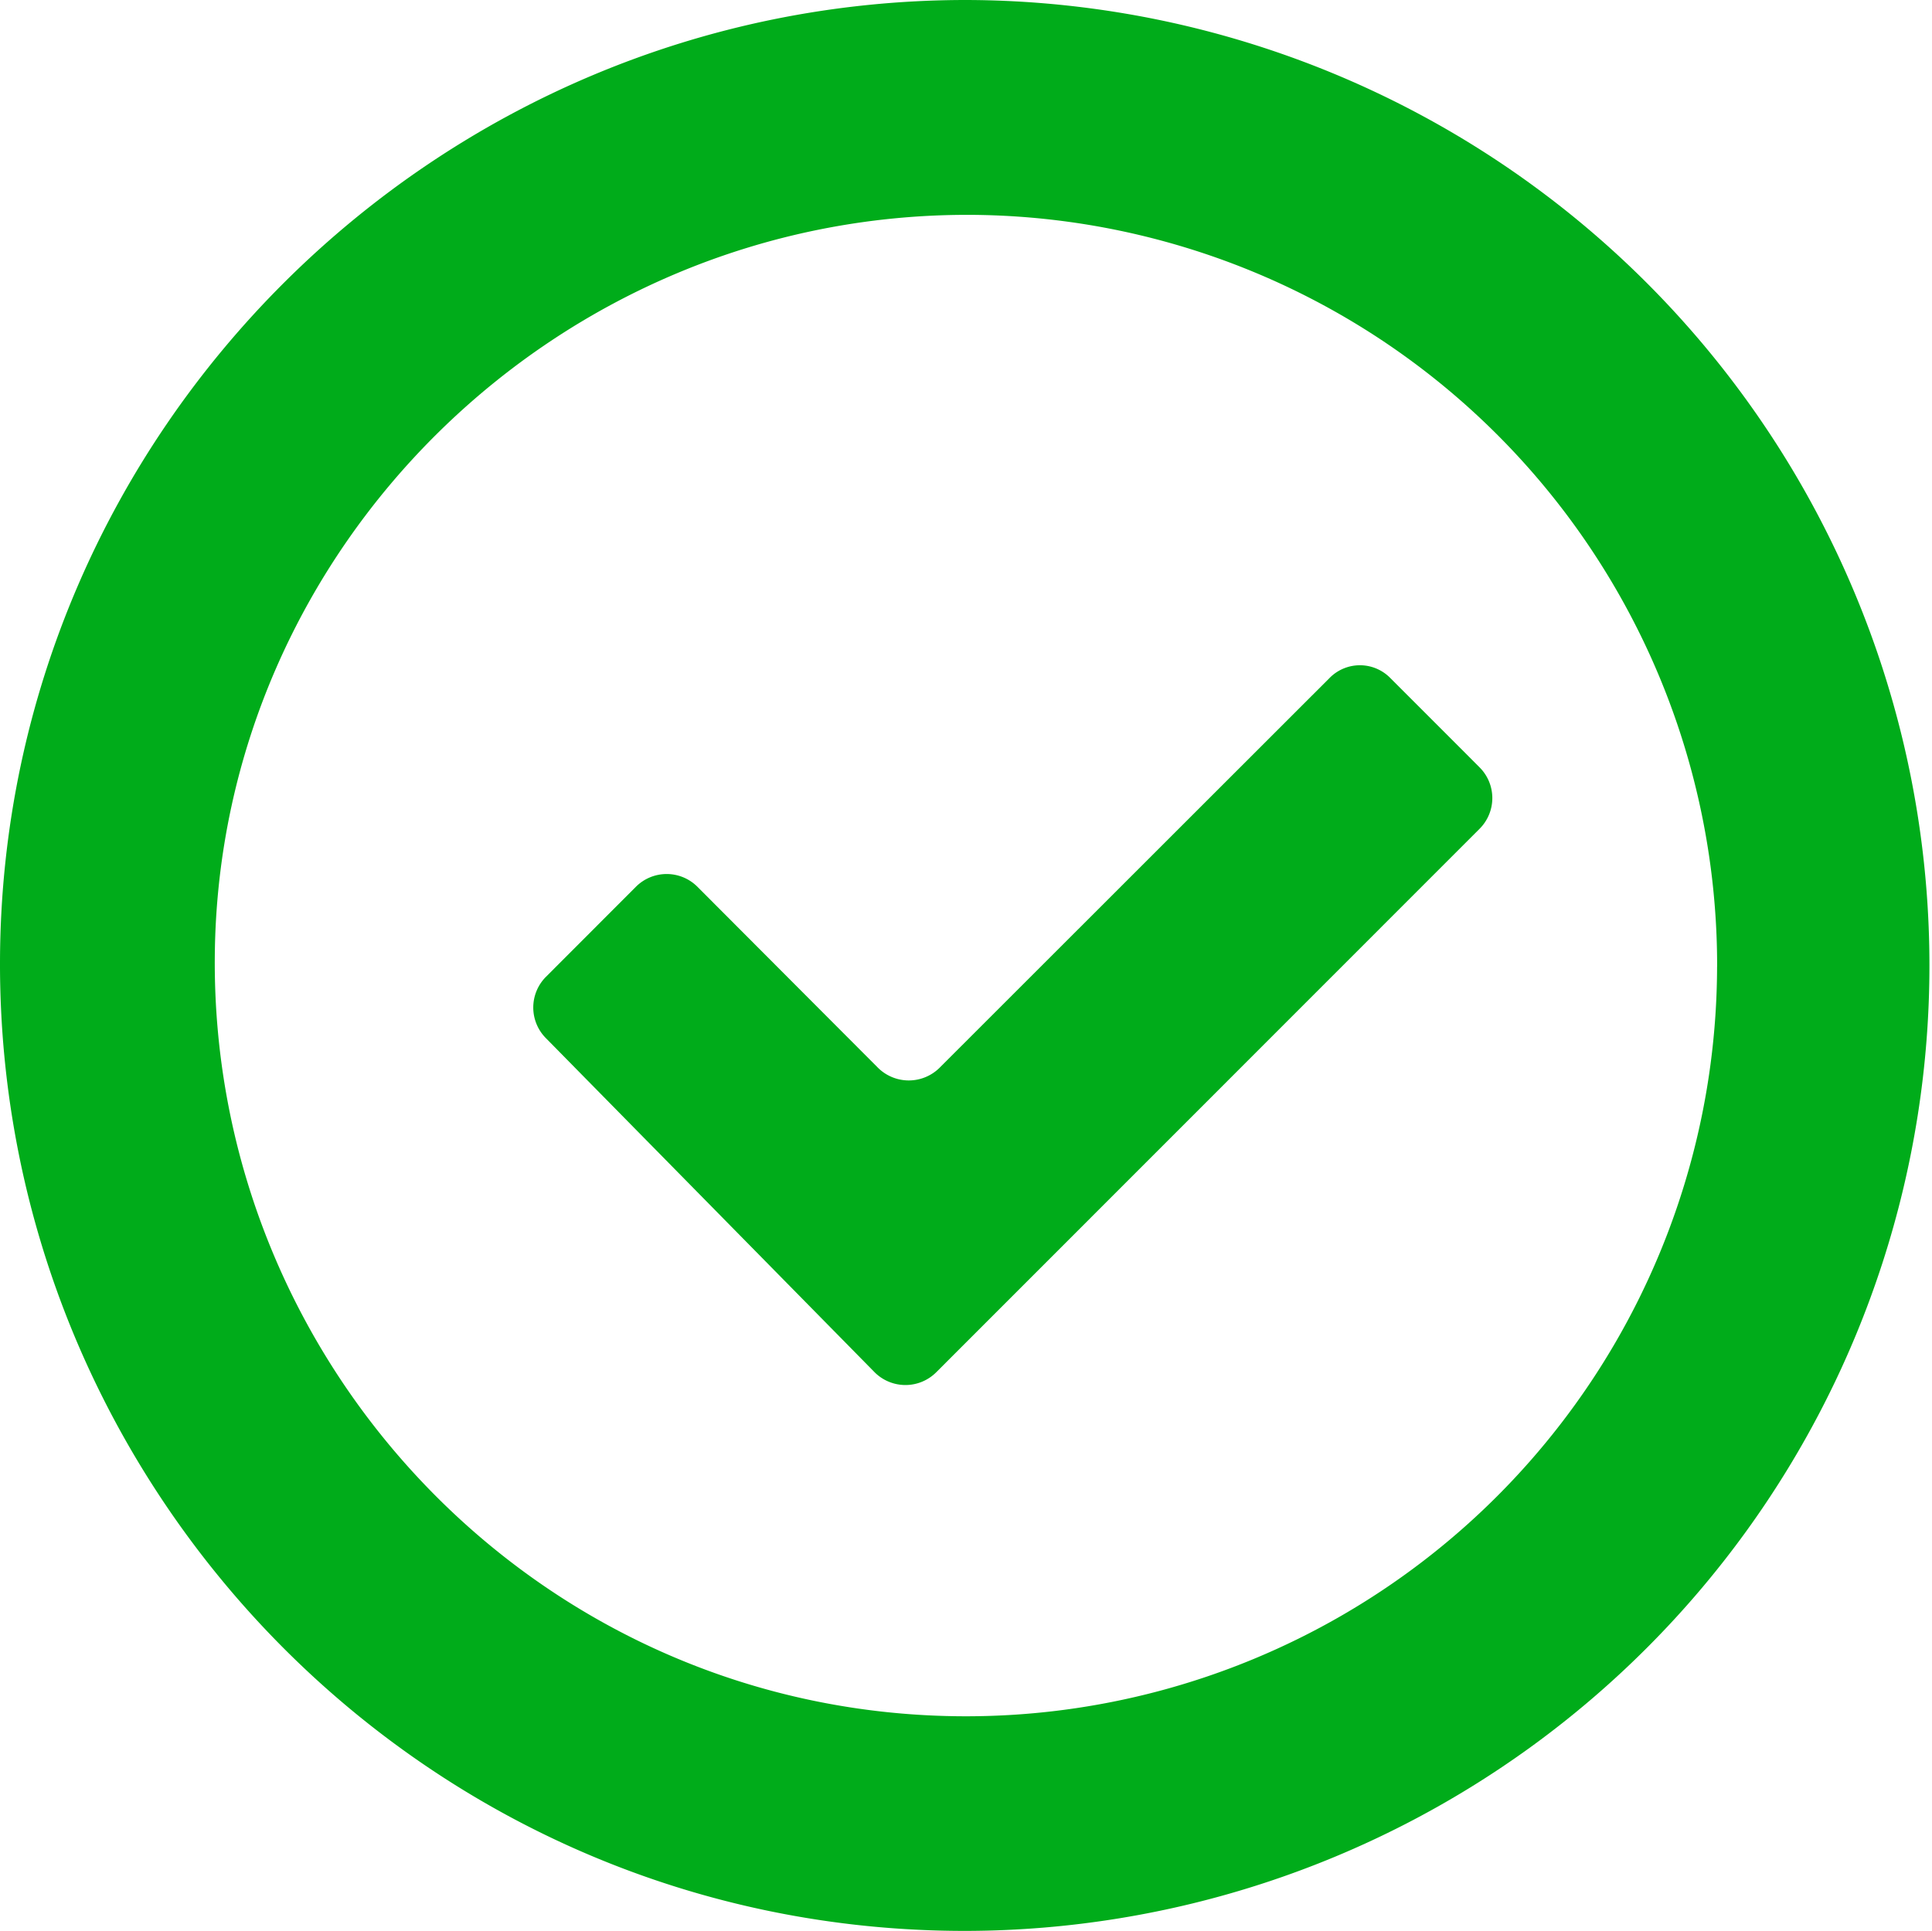
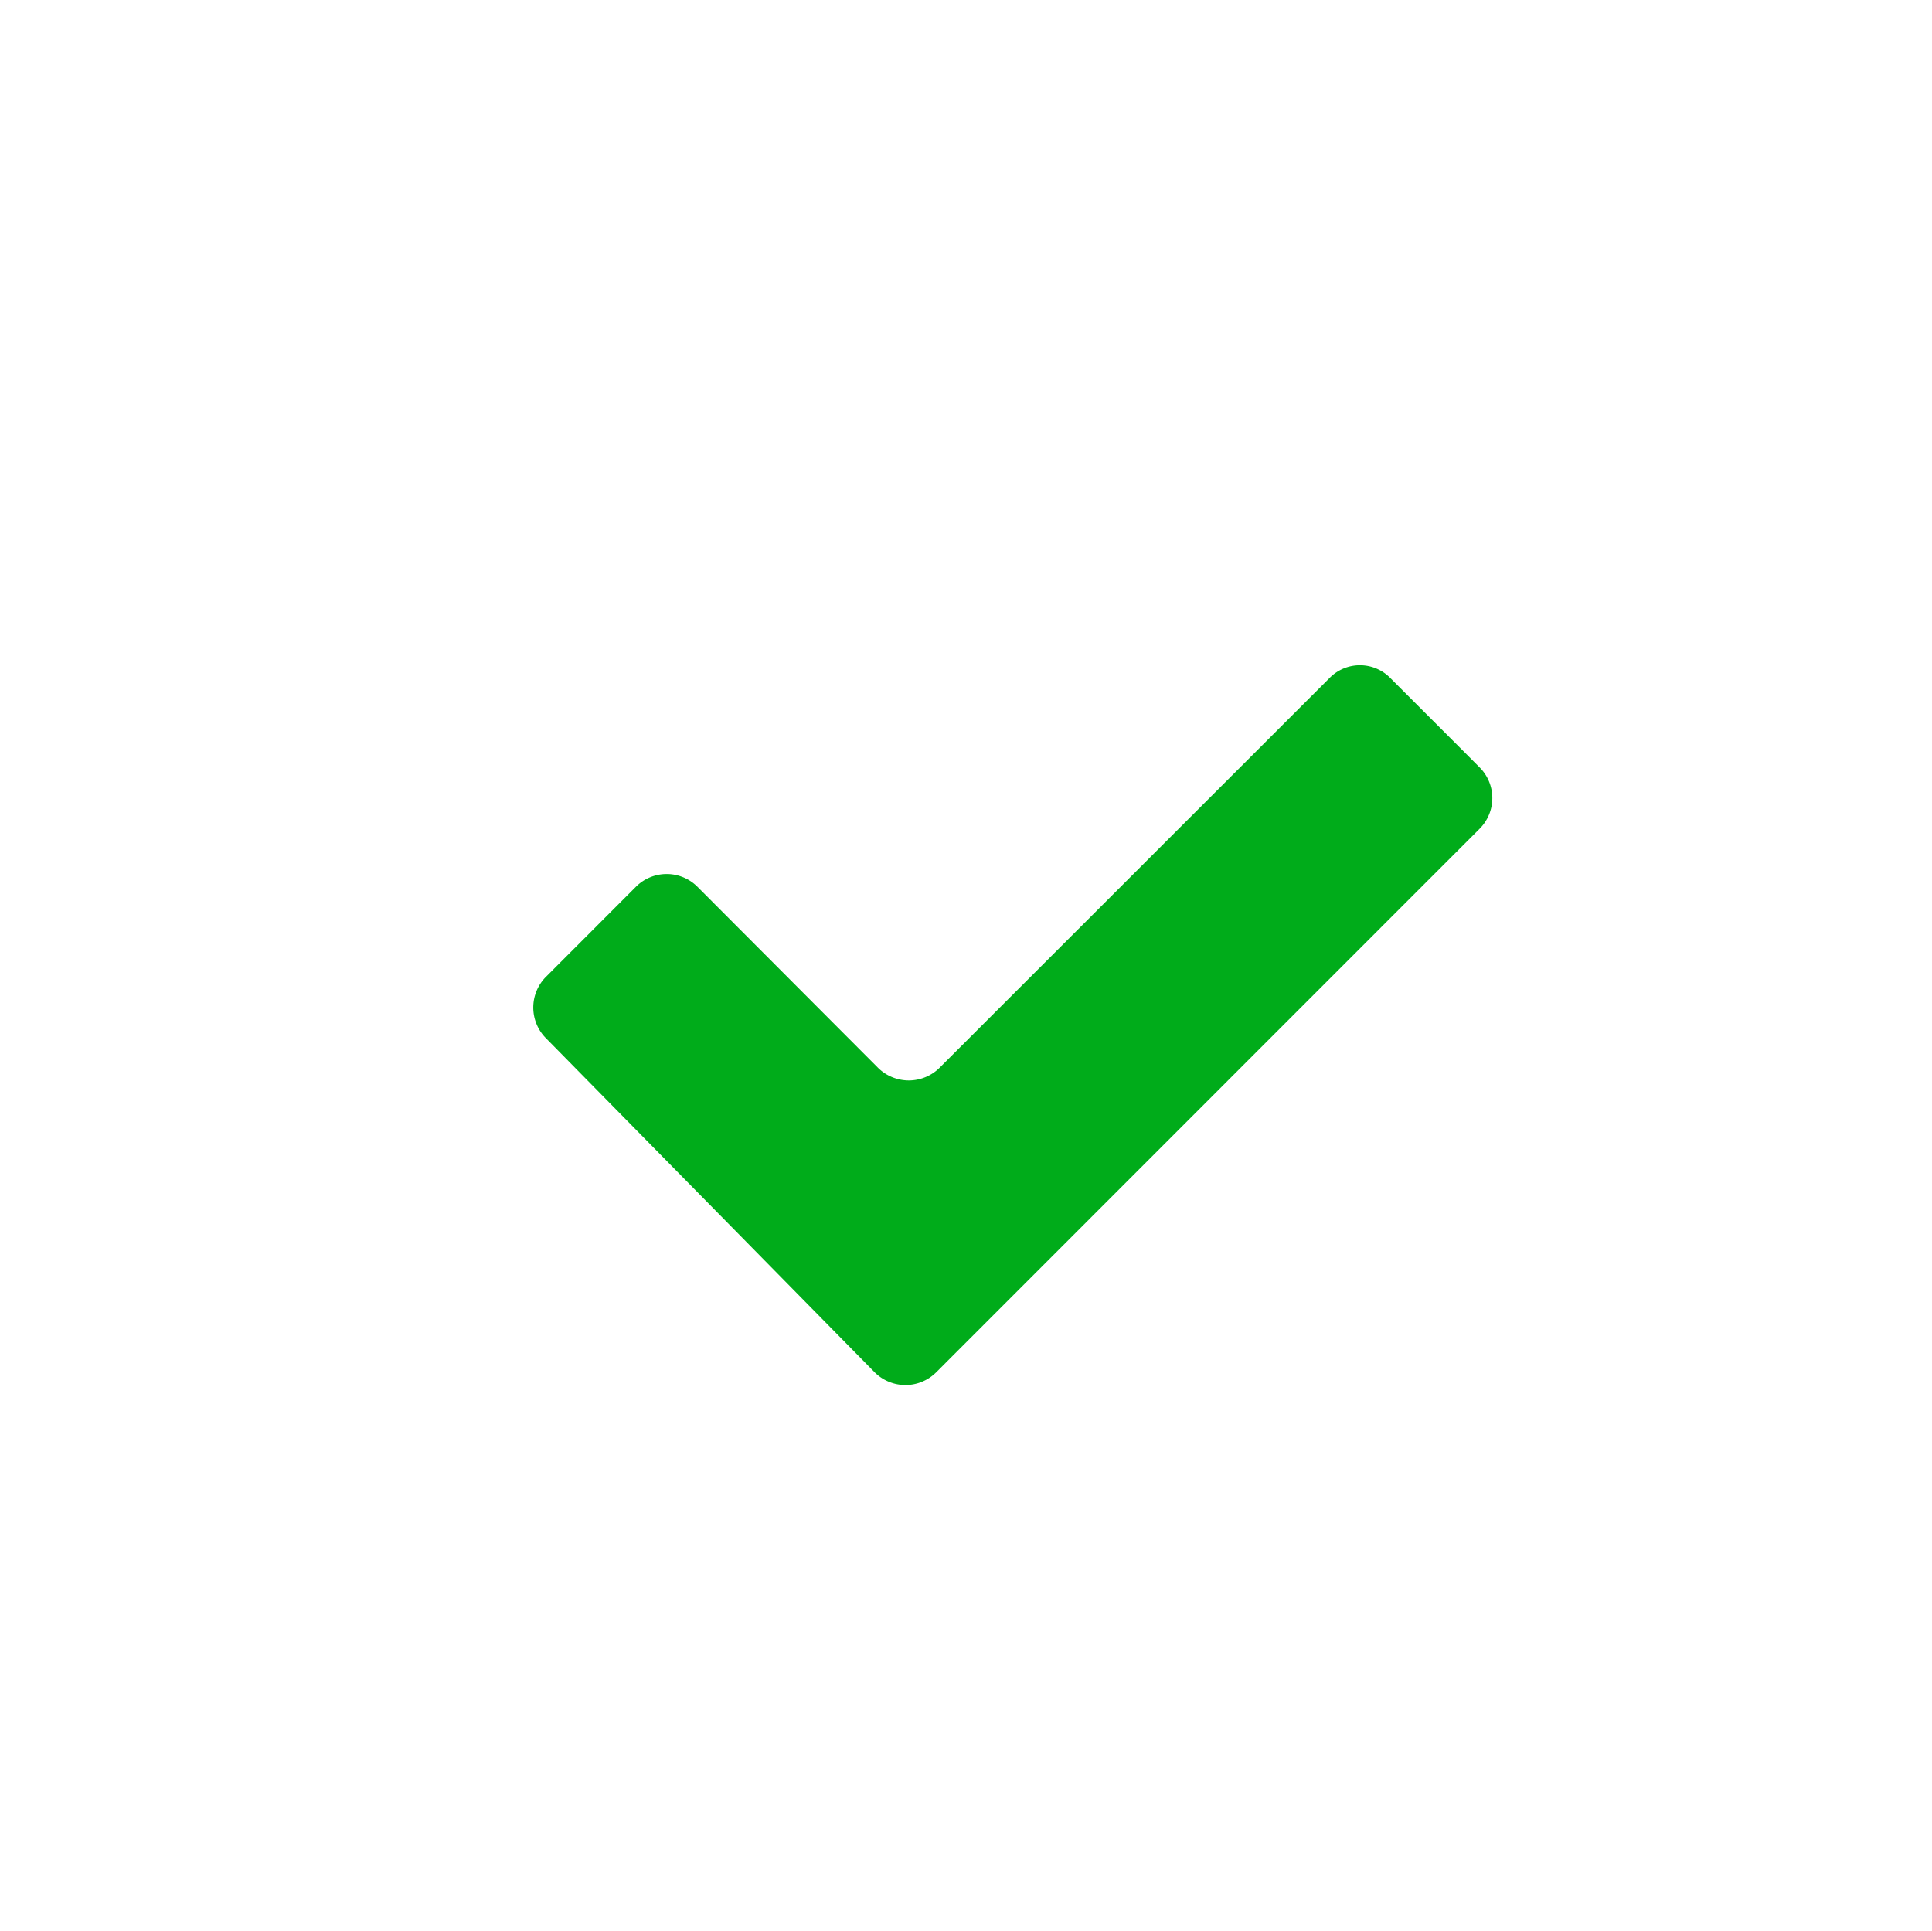
<svg xmlns="http://www.w3.org/2000/svg" width="168.119" height="168.043" viewBox="0 0 168.119 168.043">
  <g transform="translate(-769.525 -311.853)">
-     <path d="M853.646,311.853a84.022,84.022,0,0,1,.08,168.043c-47.123.128-84.436-38.455-84.2-84.579C769.761,349.371,807.443,311.83,853.646,311.853Zm65.3,84.108a65.325,65.325,0,0,0-65.046-65.41c-35.917-.1-65.358,29-65.683,64.467-.33,36,28.665,66.176,65.348,66.2A65.367,65.367,0,0,0,918.942,395.961Z" fill="#00ac1a" />
    <path d="M830.214,389.028l15.7,15.739a3.807,3.807,0,0,0,5.383,0l33.948-33.933a3.7,3.7,0,0,1,5.236,0c2.262,2.263,5.517,5.518,7.794,7.8a3.779,3.779,0,0,1,0,5.348L851,431.274a3.791,3.791,0,0,1-5.384-.012l-28.6-29.073a3.783,3.783,0,0,1,.023-5.331l7.825-7.834A3.782,3.782,0,0,1,830.214,389.028Z" fill="#00ac1a" />
  </g>
</svg>